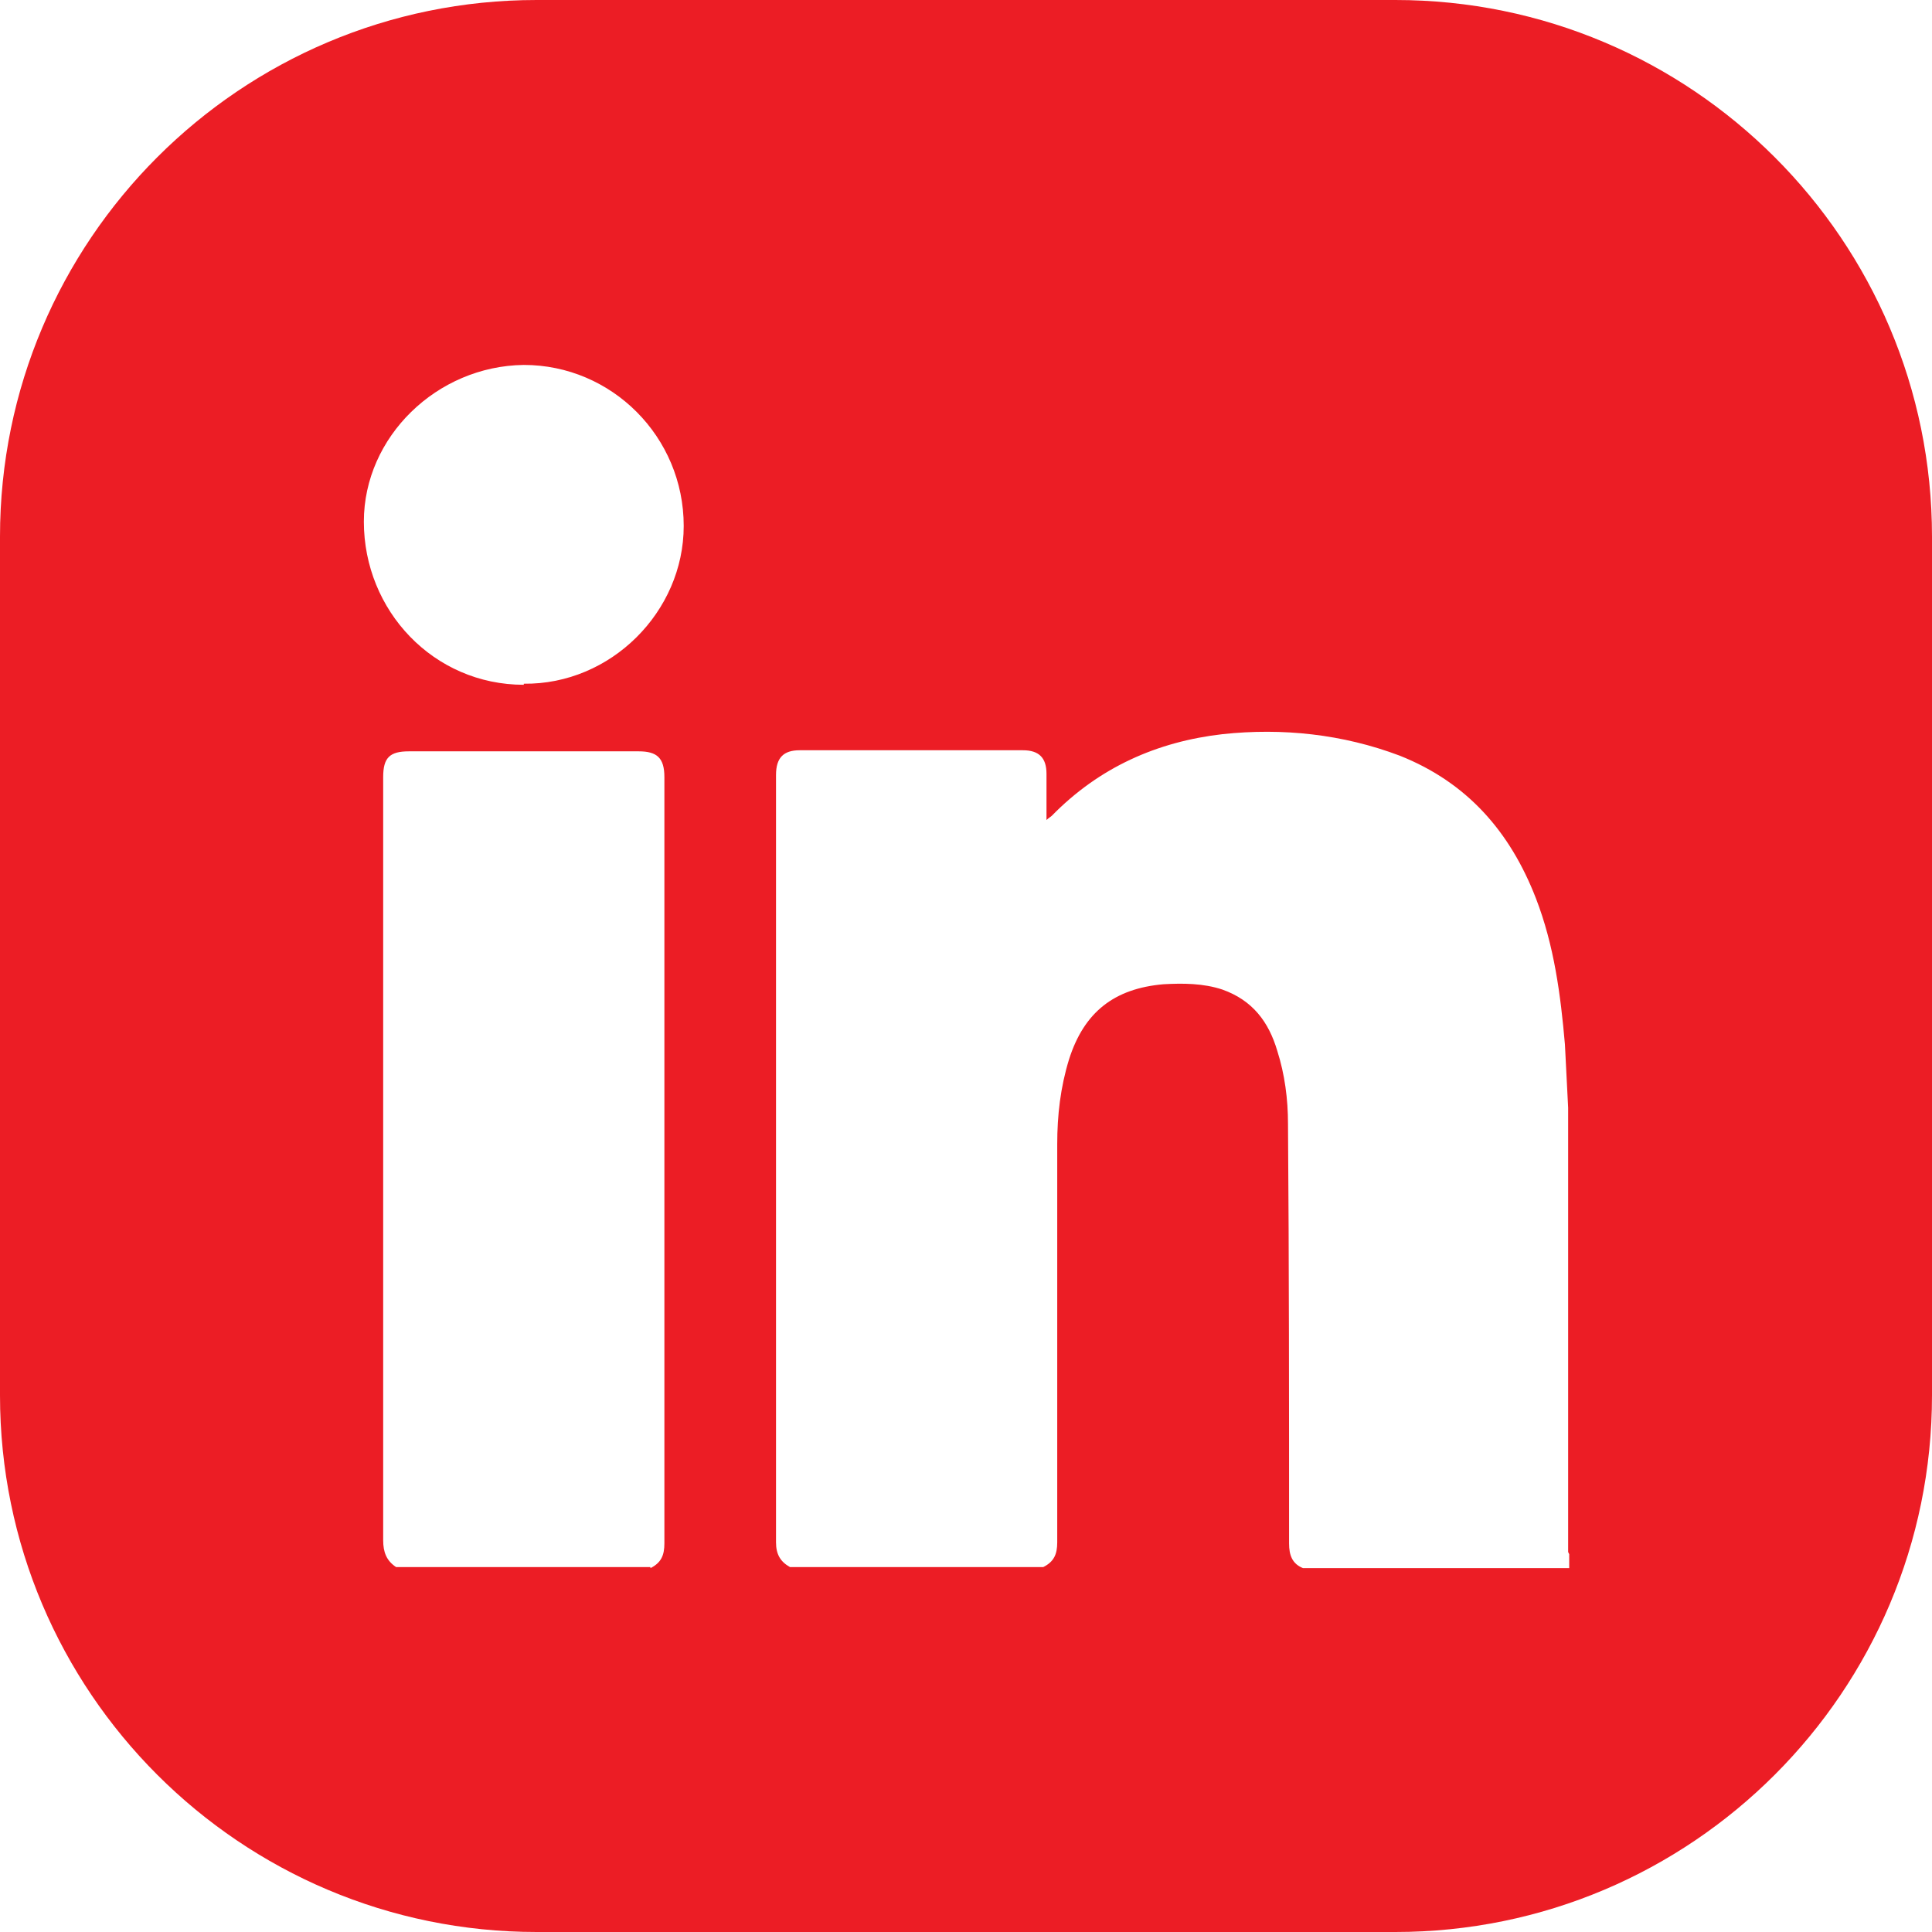
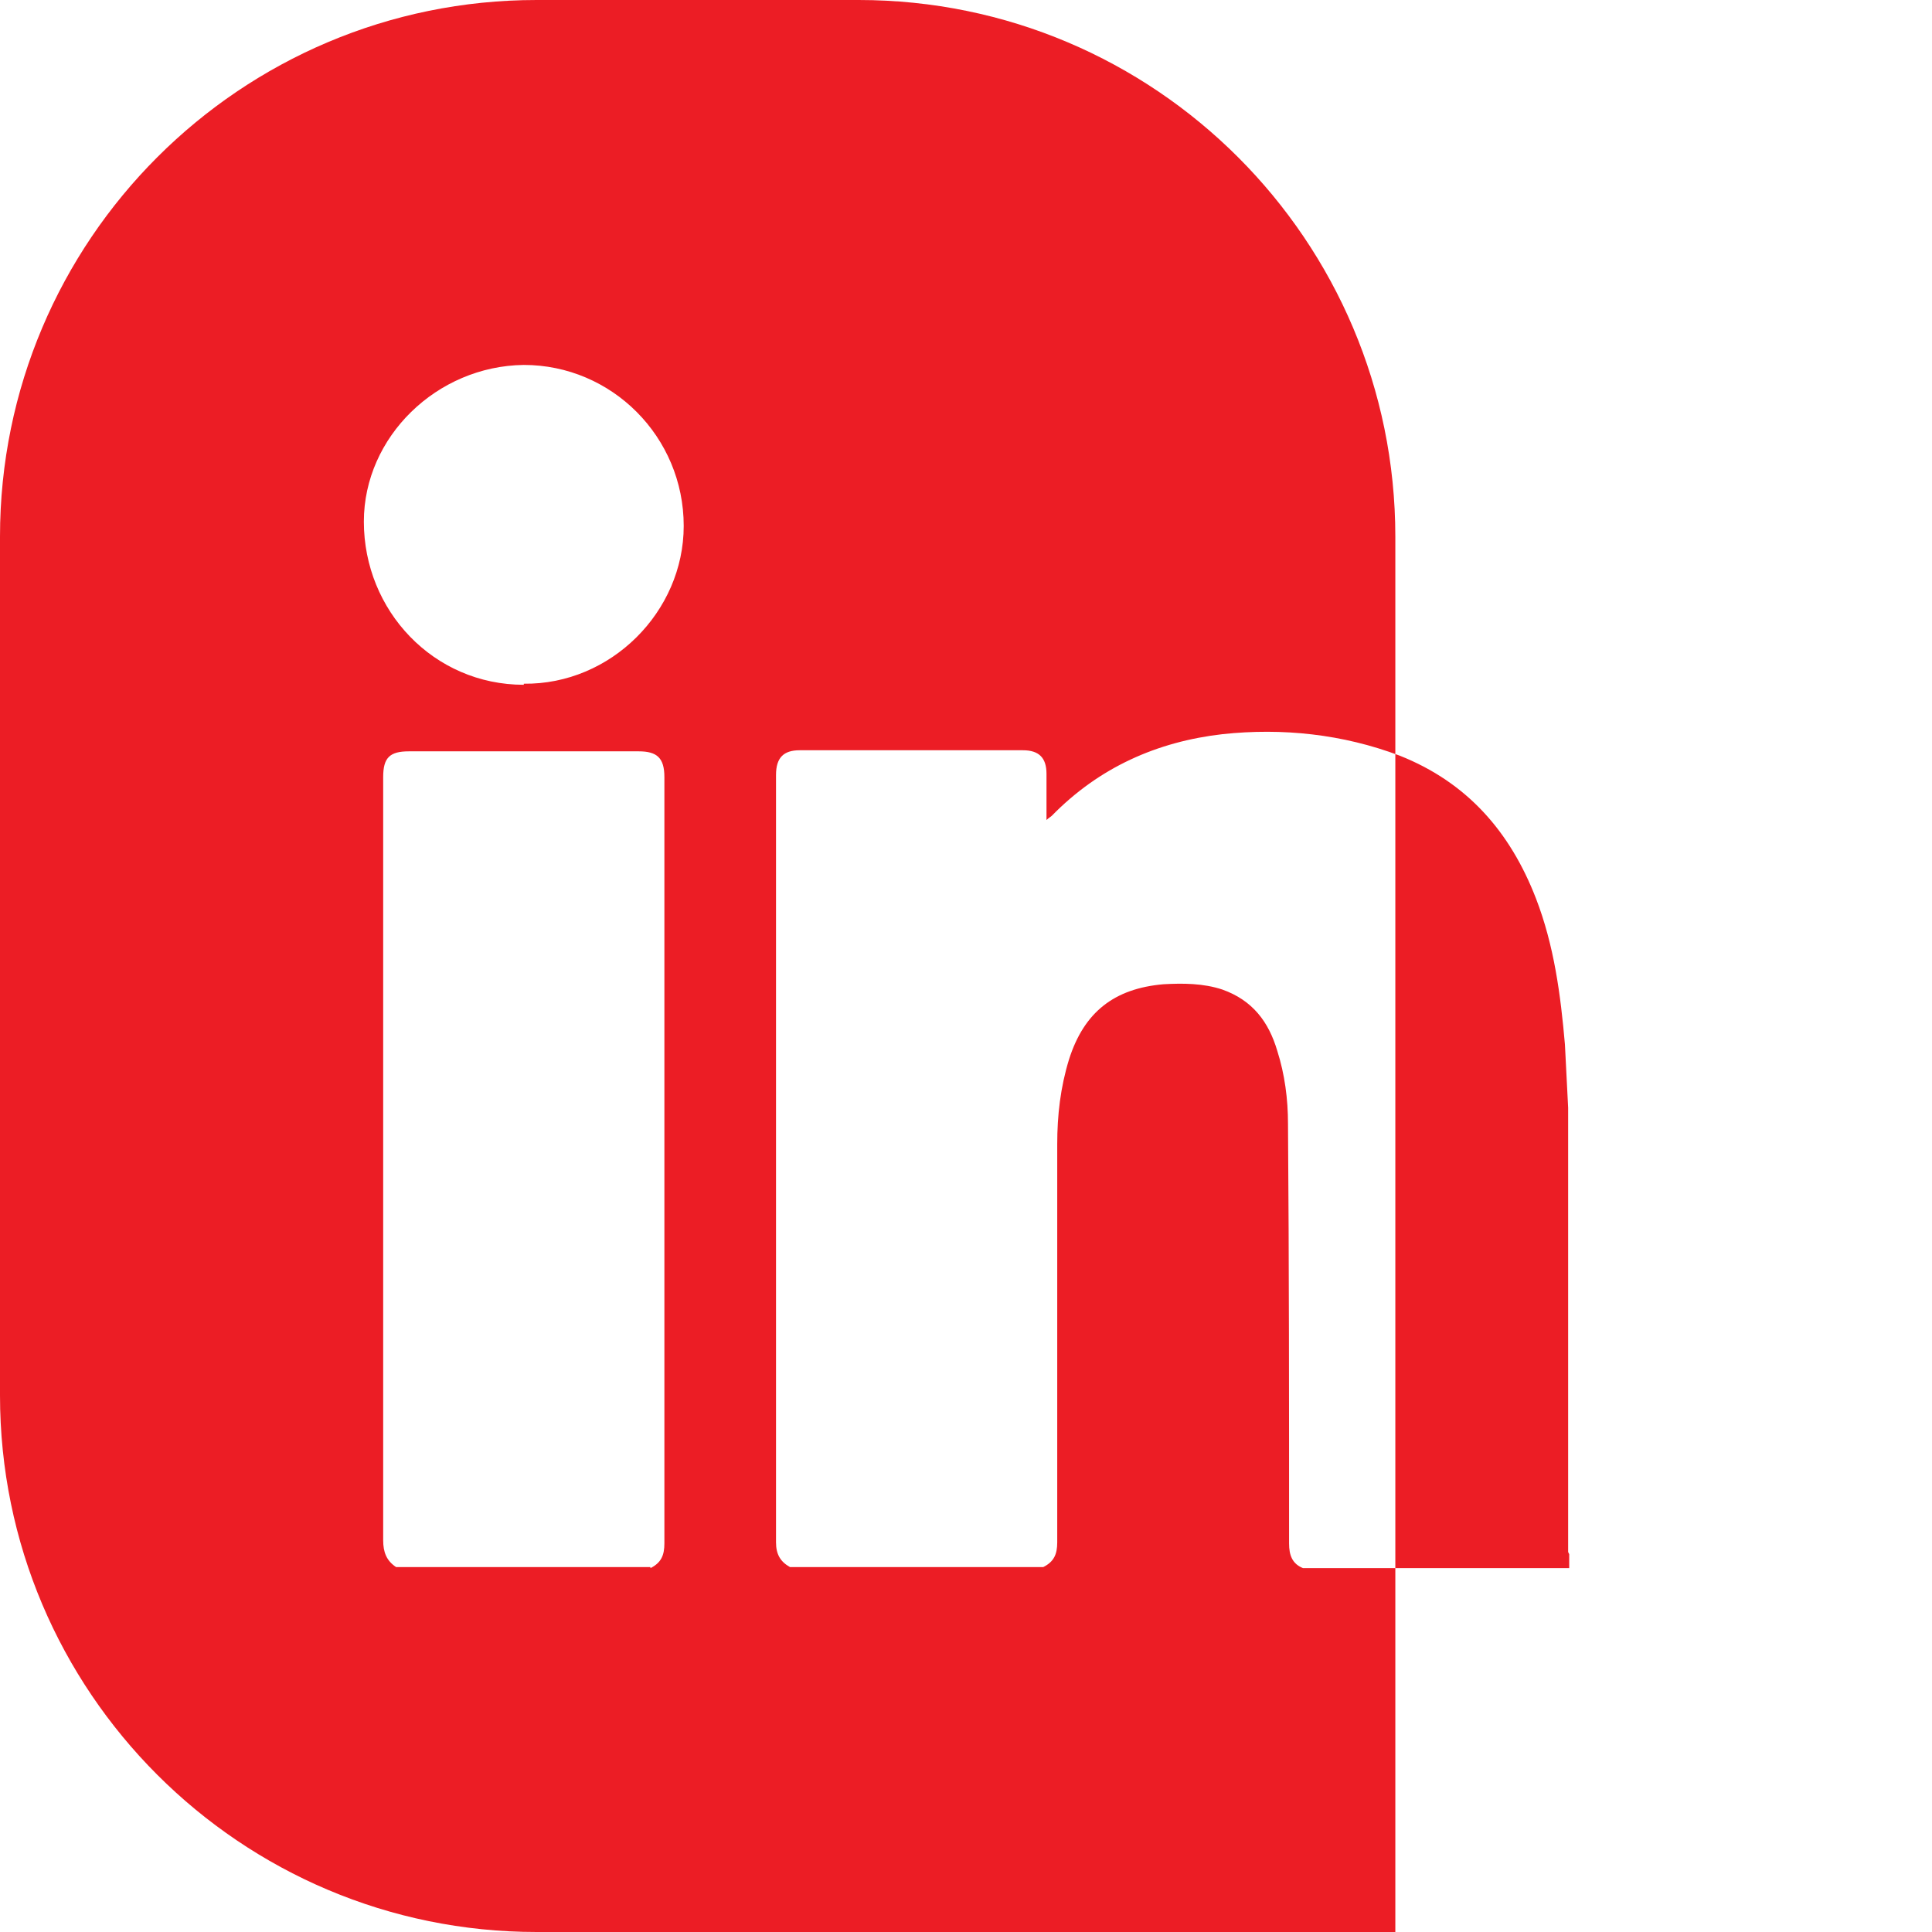
<svg xmlns="http://www.w3.org/2000/svg" id="Calque_2" viewBox="0 0 18 18">
  <defs>
    <style>.cls-1{fill:#ec1d25;stroke-width:0px;}</style>
  </defs>
  <g id="Calque_1-2">
-     <path class="cls-1" d="M13,0H5C2.24,0,0,2.24,0,5v8c0,2.76,2.24,5,5,5h8c2.76,0,5-2.24,5-5V5c0-2.76-2.24-5-5-5ZM6.06,14.6h-2.37c-.09-.06-.12-.14-.12-.25,0-2.37,0-4.74,0-7.11,0-.18.06-.24.24-.24.71,0,1.43,0,2.14,0,.17,0,.24.06.24.24,0,2.38,0,4.76,0,7.14,0,.11-.03.18-.13.23ZM4.88,6.38c-.84,0-1.49-.69-1.49-1.52,0-.79.68-1.45,1.49-1.46.82,0,1.49.67,1.49,1.5,0,.8-.68,1.48-1.49,1.47ZM14.62,14.48v.13h-2.48c-.1-.04-.13-.12-.13-.23,0-1.3,0-2.6-.01-3.91,0-.23-.03-.46-.1-.68-.08-.27-.23-.47-.51-.57-.18-.06-.37-.06-.55-.05-.46.04-.74.26-.88.7-.08.26-.11.52-.11.79,0,1.24,0,2.47,0,3.71,0,.11-.03.18-.13.23h-2.36c-.09-.05-.13-.12-.13-.23,0-2.38,0-4.76,0-7.15,0-.16.07-.23.22-.23.69,0,1.38,0,2.08,0,.15,0,.22.07.22.22,0,.14,0,.27,0,.43.02-.02.04-.03.05-.04.44-.45.98-.69,1.59-.76.56-.06,1.12,0,1.65.2.63.25,1.03.71,1.27,1.33.17.44.23.9.27,1.36.01.2.02.4.03.59v4.14Z" />
+     <path class="cls-1" d="M13,0H5C2.24,0,0,2.24,0,5v8c0,2.76,2.24,5,5,5h8V5c0-2.76-2.24-5-5-5ZM6.06,14.6h-2.37c-.09-.06-.12-.14-.12-.25,0-2.37,0-4.74,0-7.11,0-.18.06-.24.24-.24.71,0,1.43,0,2.14,0,.17,0,.24.06.24.24,0,2.38,0,4.76,0,7.14,0,.11-.03.18-.13.23ZM4.88,6.38c-.84,0-1.49-.69-1.49-1.52,0-.79.68-1.45,1.49-1.46.82,0,1.49.67,1.49,1.5,0,.8-.68,1.48-1.49,1.47ZM14.62,14.48v.13h-2.48c-.1-.04-.13-.12-.13-.23,0-1.3,0-2.6-.01-3.91,0-.23-.03-.46-.1-.68-.08-.27-.23-.47-.51-.57-.18-.06-.37-.06-.55-.05-.46.04-.74.26-.88.7-.08.26-.11.52-.11.79,0,1.24,0,2.47,0,3.71,0,.11-.03.18-.13.23h-2.36c-.09-.05-.13-.12-.13-.23,0-2.38,0-4.76,0-7.15,0-.16.07-.23.22-.23.69,0,1.38,0,2.08,0,.15,0,.22.07.22.22,0,.14,0,.27,0,.43.02-.02.04-.03.05-.04.44-.45.98-.69,1.59-.76.56-.06,1.12,0,1.65.2.63.25,1.03.71,1.27,1.33.17.44.23.9.27,1.36.01.2.02.4.03.59v4.14Z" />
  </g>
</svg>